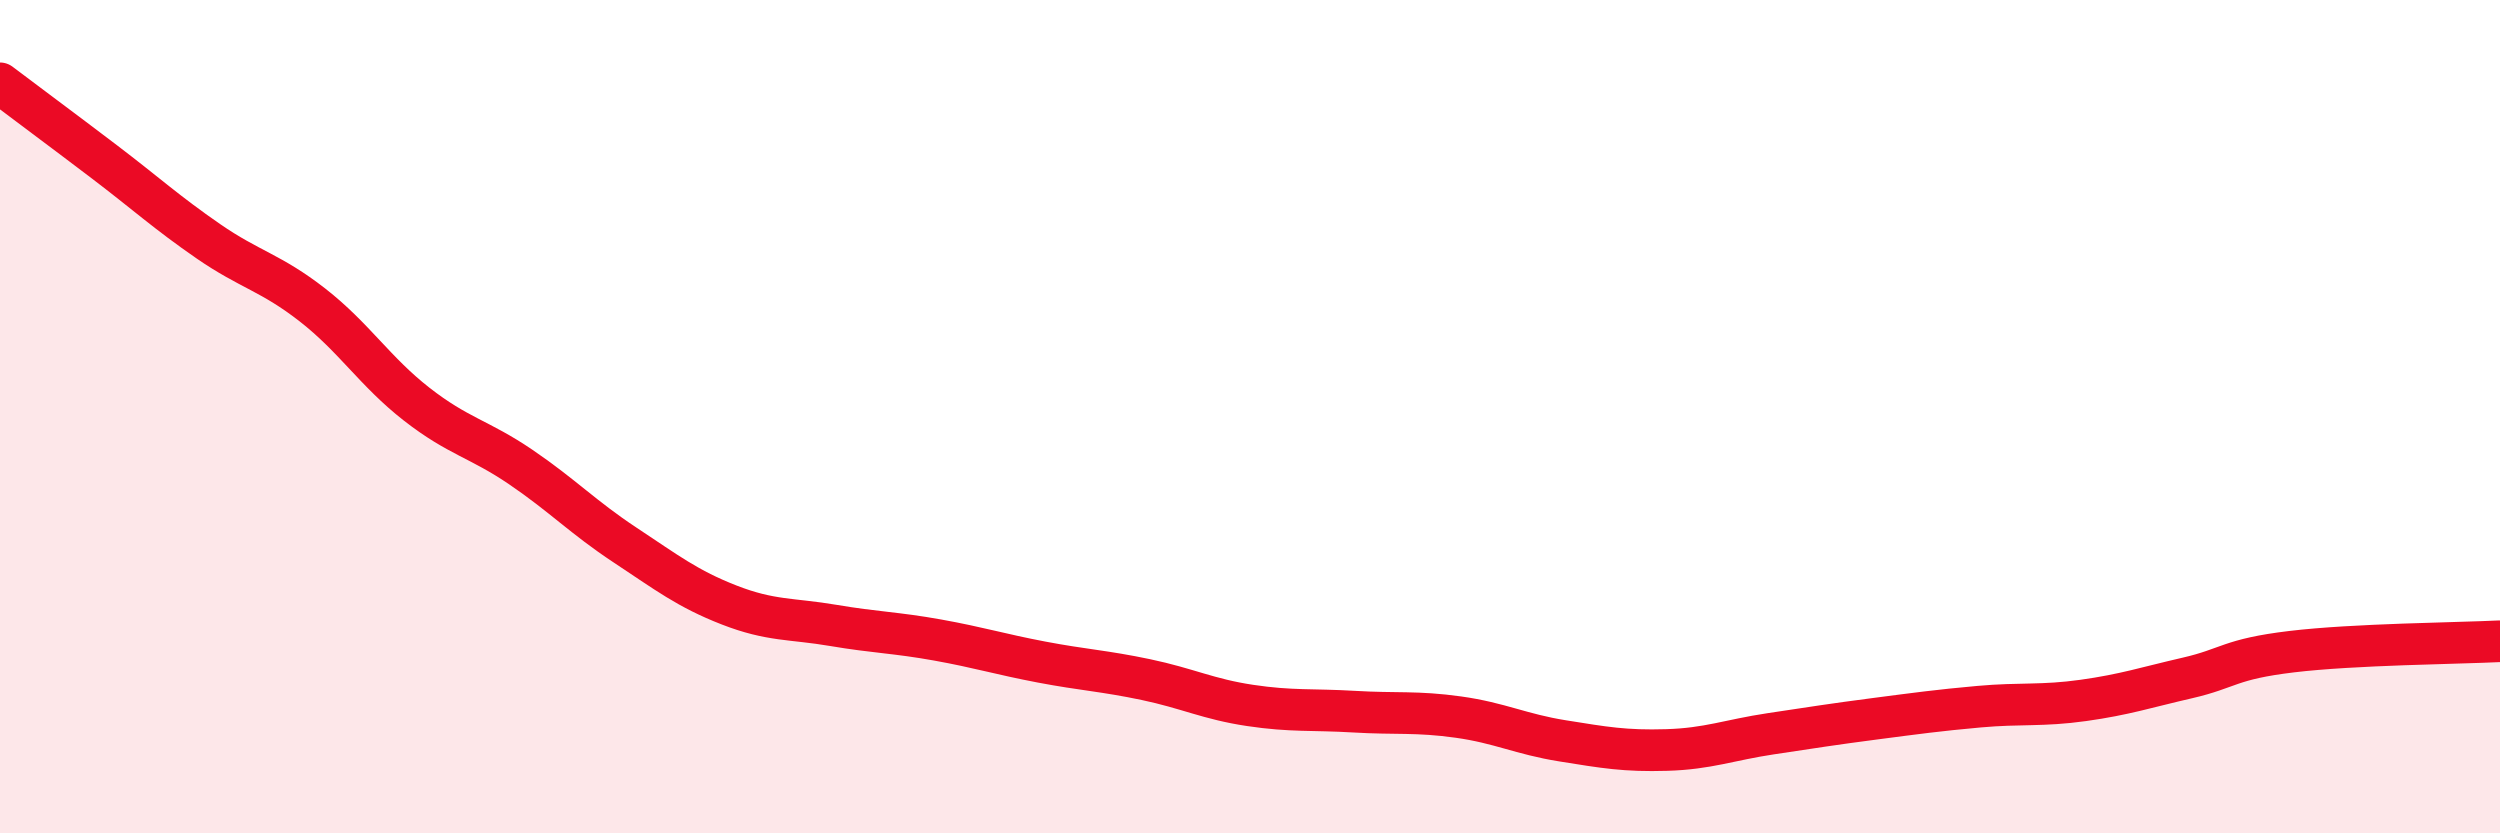
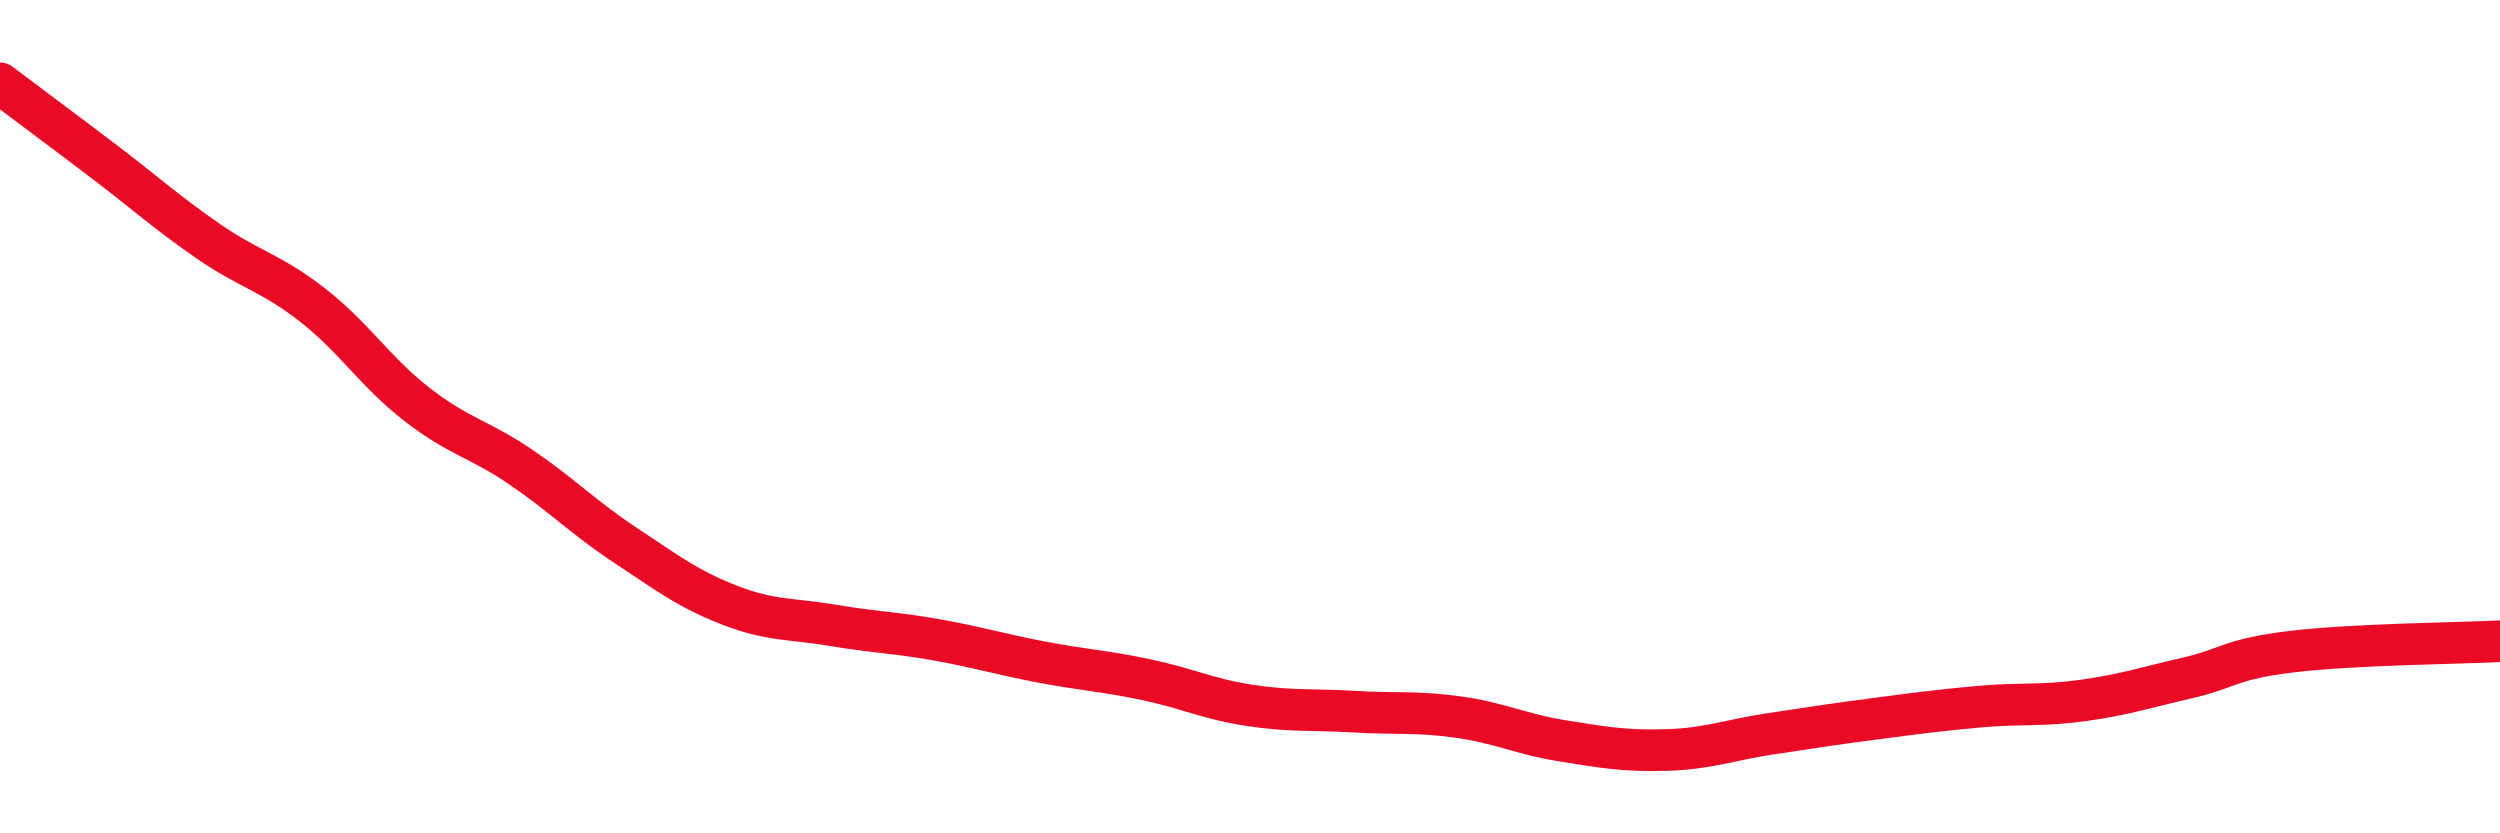
<svg xmlns="http://www.w3.org/2000/svg" width="60" height="20" viewBox="0 0 60 20">
-   <path d="M 0,2 C 0.5,2.38 1.5,3.12 2.5,3.88 C 3.5,4.64 4,5.1 5,5.79 C 6,6.48 6.5,6.54 7.5,7.32 C 8.5,8.1 9,8.92 10,9.7 C 11,10.48 11.5,10.53 12.5,11.21 C 13.5,11.89 14,12.42 15,13.08 C 16,13.74 16.5,14.13 17.5,14.52 C 18.5,14.91 19,14.84 20,15.01 C 21,15.18 21.5,15.18 22.5,15.36 C 23.5,15.54 24,15.7 25,15.89 C 26,16.08 26.5,16.1 27.5,16.31 C 28.5,16.52 29,16.78 30,16.93 C 31,17.08 31.5,17.02 32.5,17.08 C 33.5,17.14 34,17.07 35,17.21 C 36,17.35 36.5,17.62 37.5,17.78 C 38.5,17.94 39,18.03 40,18 C 41,17.97 41.5,17.76 42.5,17.61 C 43.5,17.46 44,17.38 45,17.25 C 46,17.12 46.5,17.05 47.5,16.96 C 48.5,16.87 49,16.95 50,16.81 C 51,16.67 51.5,16.5 52.5,16.27 C 53.5,16.04 53.5,15.82 55,15.64 C 56.5,15.46 59,15.44 60,15.39L60 20L0 20Z" fill="#EB0A25" opacity="0.1" stroke-linecap="round" stroke-linejoin="round" />
  <path d="M 0,2 C 0.5,2.38 1.5,3.12 2.5,3.88 C 3.5,4.64 4,5.1 5,5.79 C 6,6.48 6.5,6.54 7.5,7.32 C 8.5,8.1 9,8.92 10,9.7 C 11,10.48 11.5,10.53 12.5,11.21 C 13.5,11.89 14,12.42 15,13.08 C 16,13.74 16.5,14.13 17.5,14.52 C 18.5,14.91 19,14.84 20,15.01 C 21,15.18 21.5,15.18 22.5,15.36 C 23.5,15.54 24,15.7 25,15.89 C 26,16.08 26.5,16.1 27.5,16.31 C 28.5,16.52 29,16.78 30,16.93 C 31,17.08 31.5,17.02 32.5,17.08 C 33.5,17.14 34,17.07 35,17.21 C 36,17.35 36.5,17.62 37.5,17.78 C 38.5,17.94 39,18.03 40,18 C 41,17.97 41.5,17.76 42.5,17.61 C 43.5,17.46 44,17.38 45,17.25 C 46,17.12 46.5,17.05 47.5,16.96 C 48.5,16.87 49,16.95 50,16.81 C 51,16.67 51.5,16.5 52.5,16.27 C 53.5,16.04 53.5,15.82 55,15.64 C 56.5,15.46 59,15.44 60,15.39" stroke="#EB0A25" stroke-width="1" fill="none" stroke-linecap="round" stroke-linejoin="round" />
</svg>